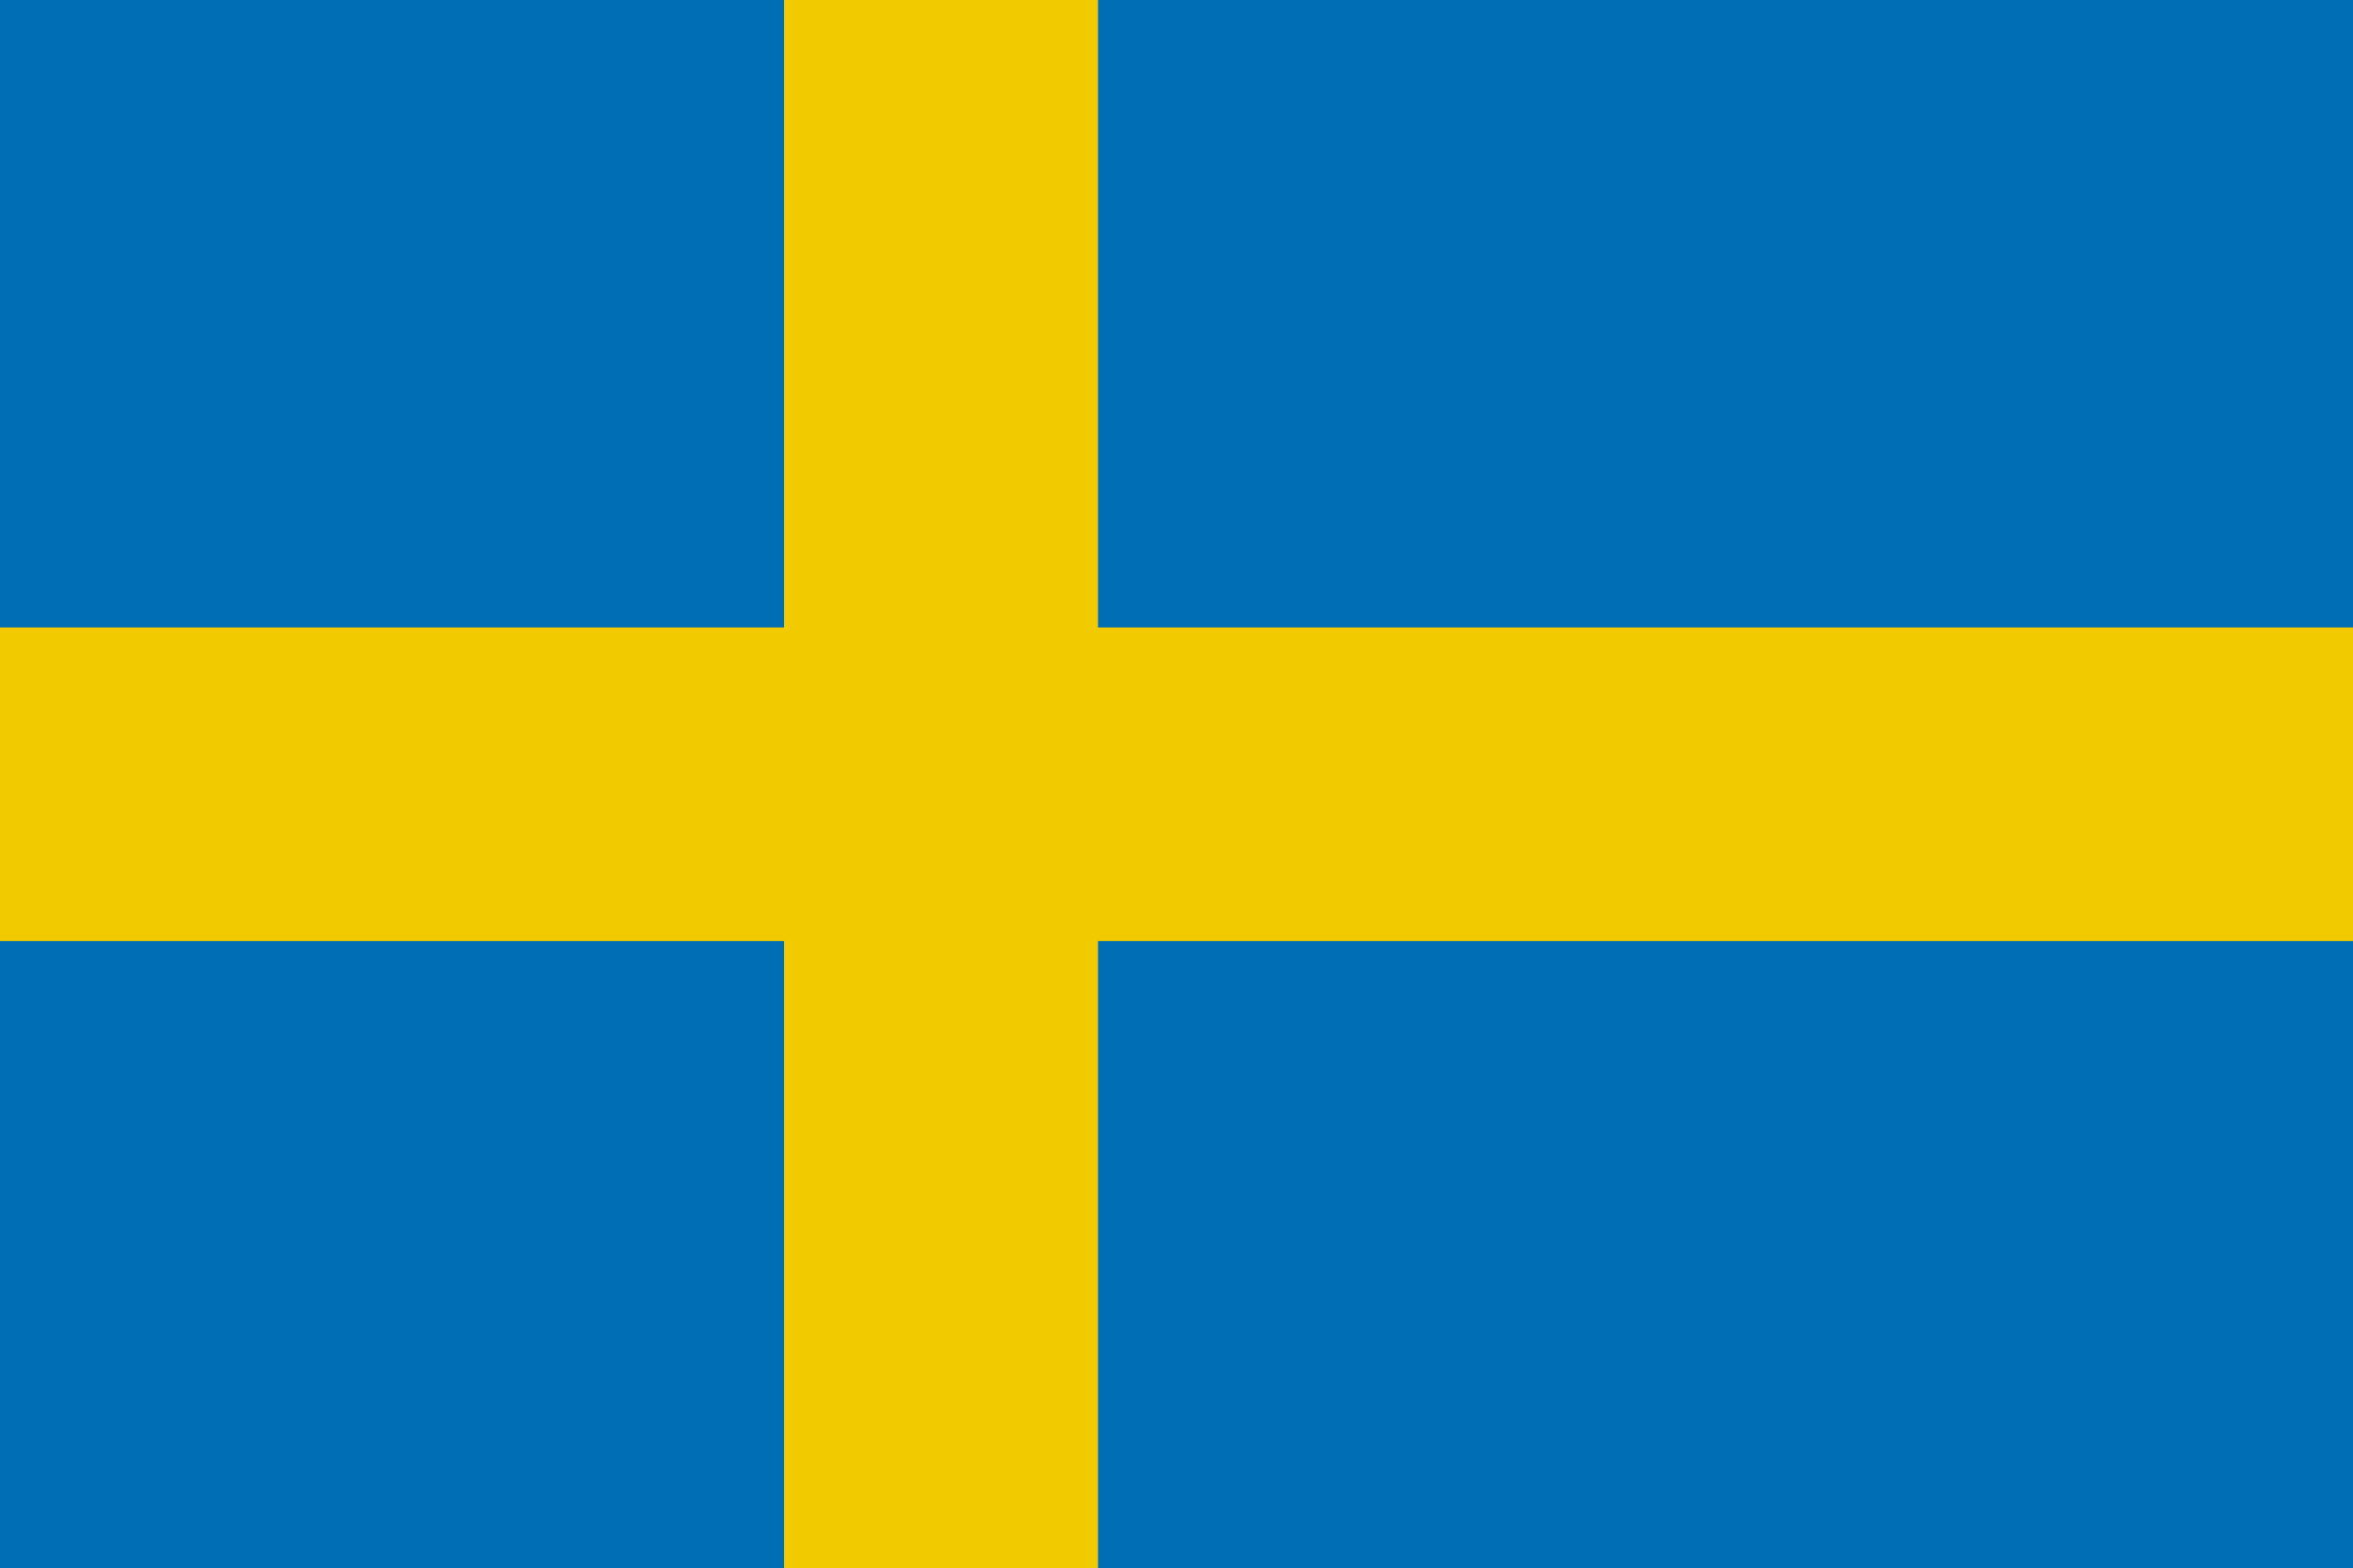
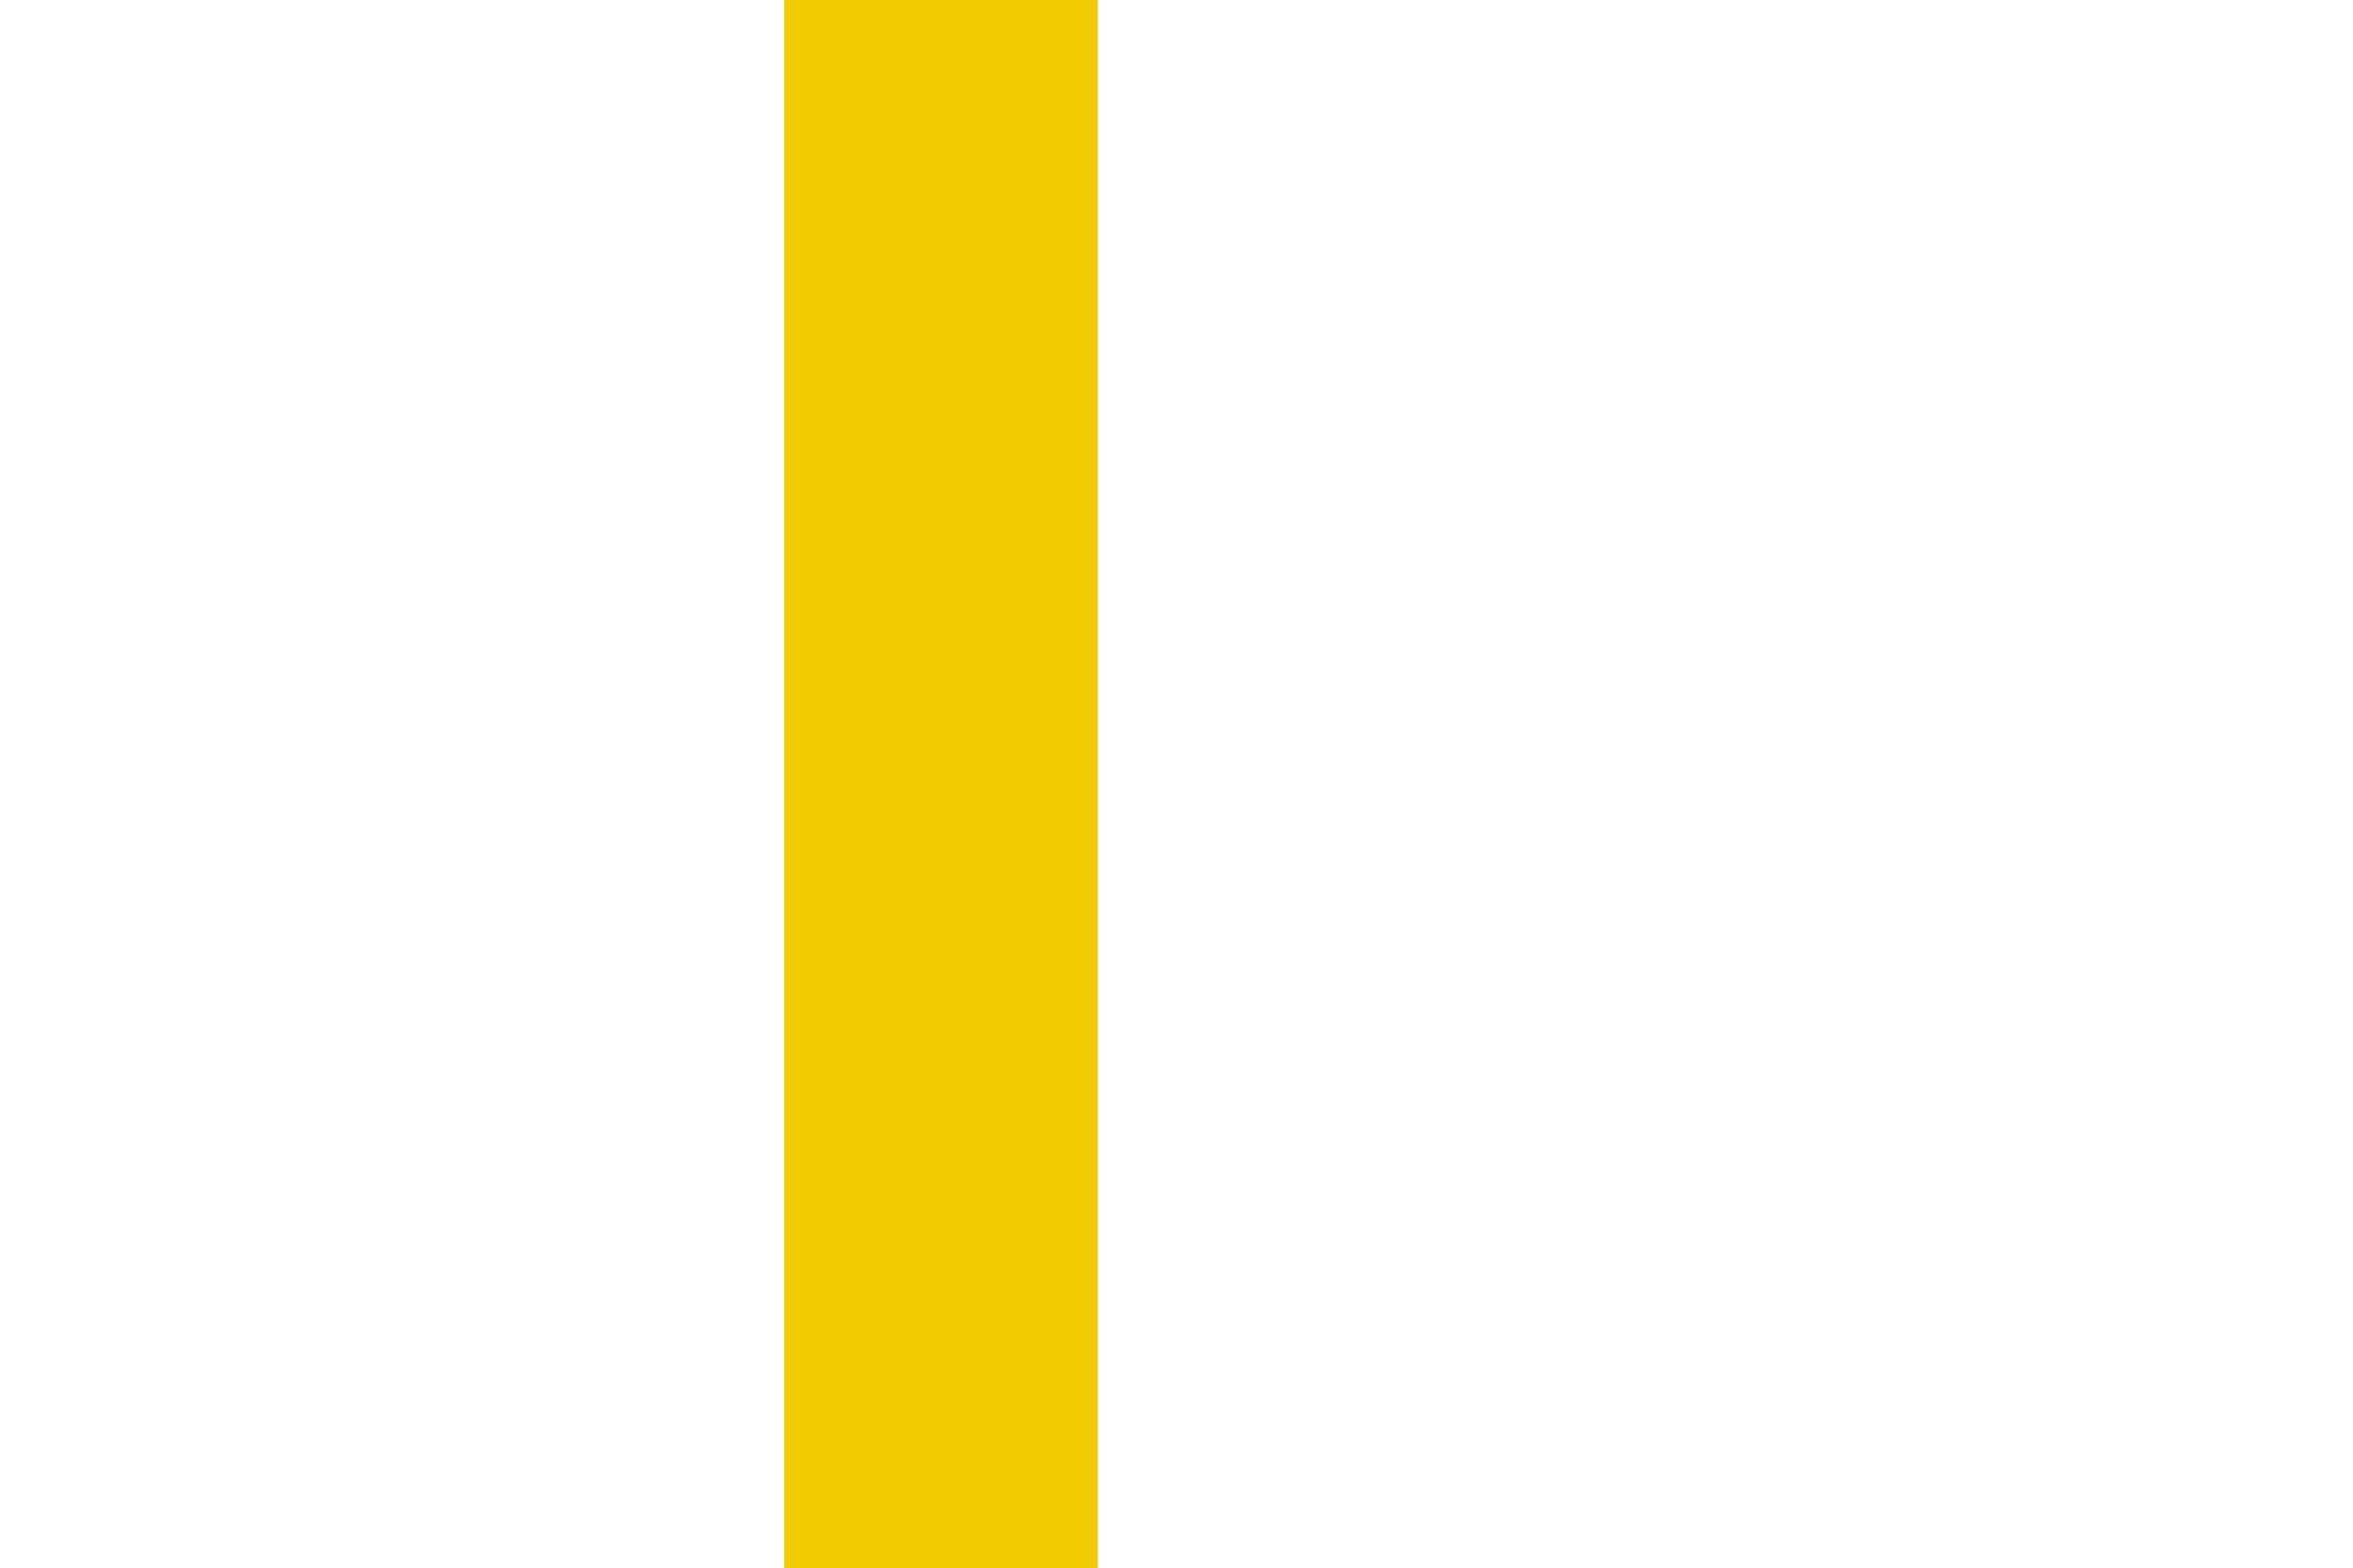
<svg xmlns="http://www.w3.org/2000/svg" version="1.1" id="Layer_1" x="0px" y="0px" width="17.008px" height="11.337px" viewBox="0 0 17.008 11.337" enable-background="new 0 0 17.008 11.337" xml:space="preserve">
-   <path fill="#006EB5" d="M0,0h17.008v11.337H0V0z" />
  <g transform="translate(0 2.8418e-5)">
    <g>
      <g>
-         <path opacity="0.5" fill="#FFC200" enable-background="new    " d="M0,4.536h17.008v2.266H0V4.536z" />
-         <path opacity="0.5" fill="#FFC200" enable-background="new    " d="M5.668,0h2.268v11.337H5.668V0z" />
-       </g>
+         </g>
    </g>
  </g>
  <path fill="#F1CA00" d="M5.668,0h2.268v11.337H5.668V0z" />
-   <path fill="#F1CA00" d="M0,4.536h17.008v2.266H0V4.536z" />
</svg>